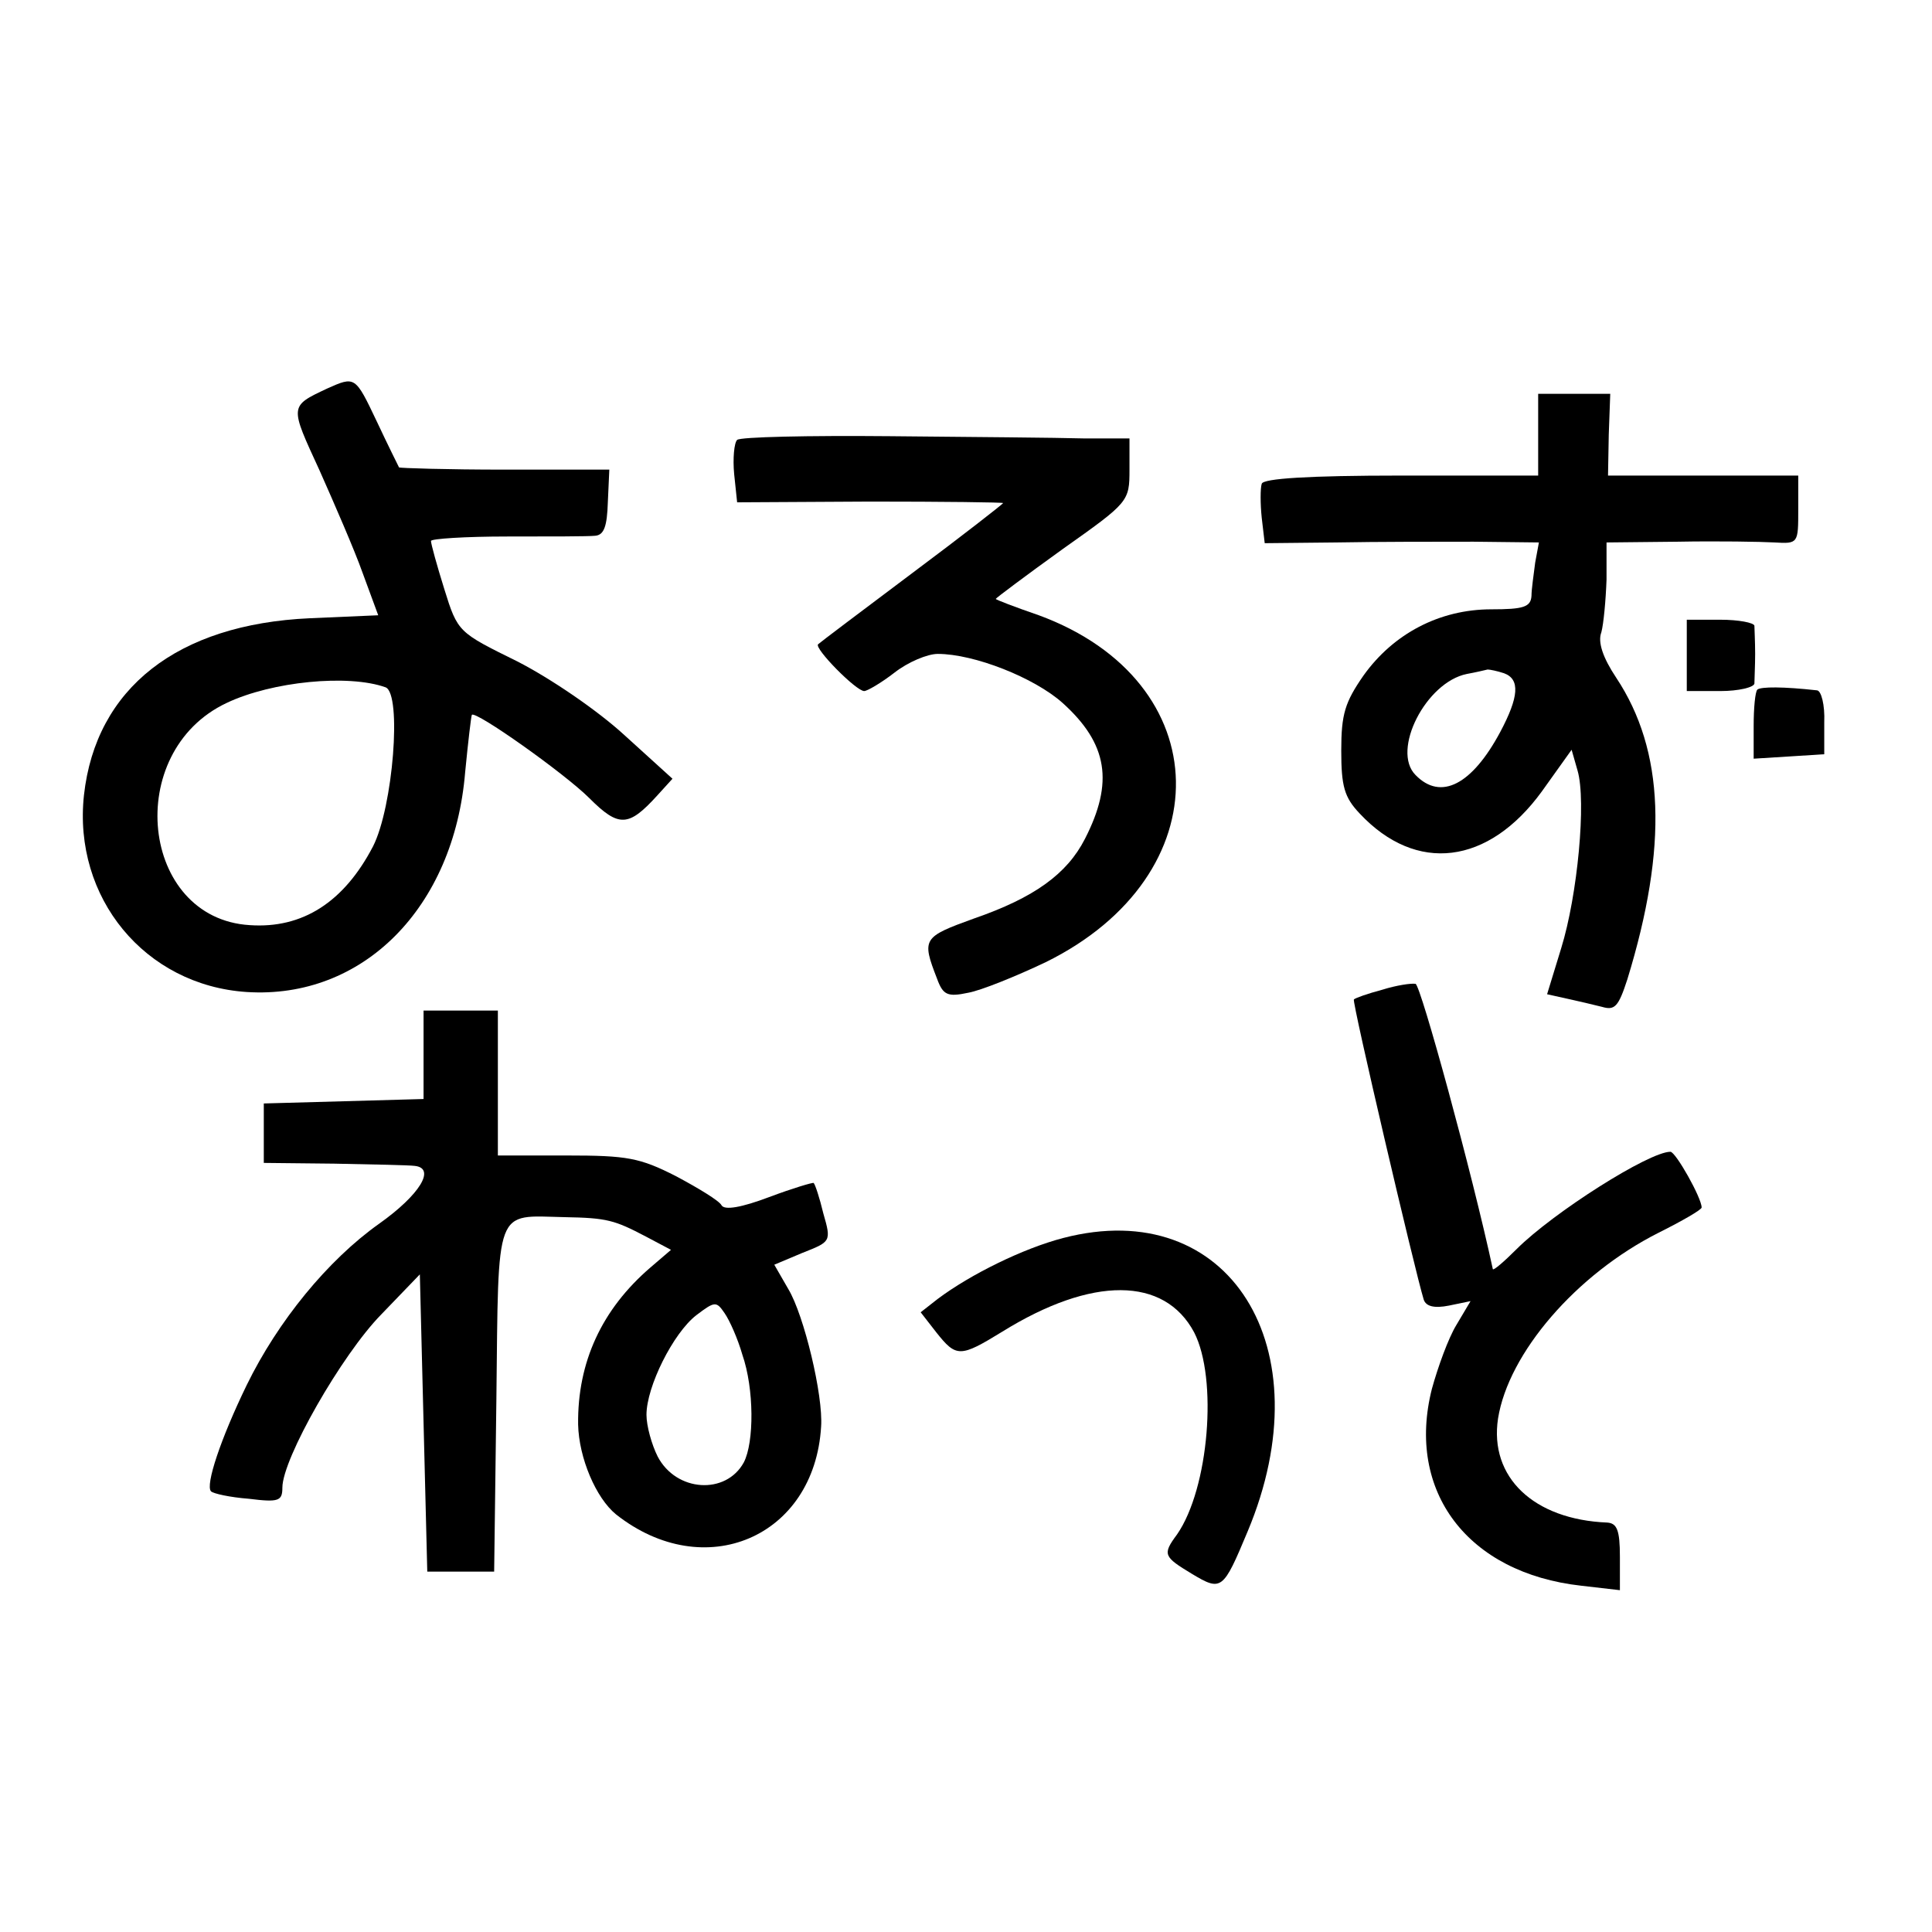
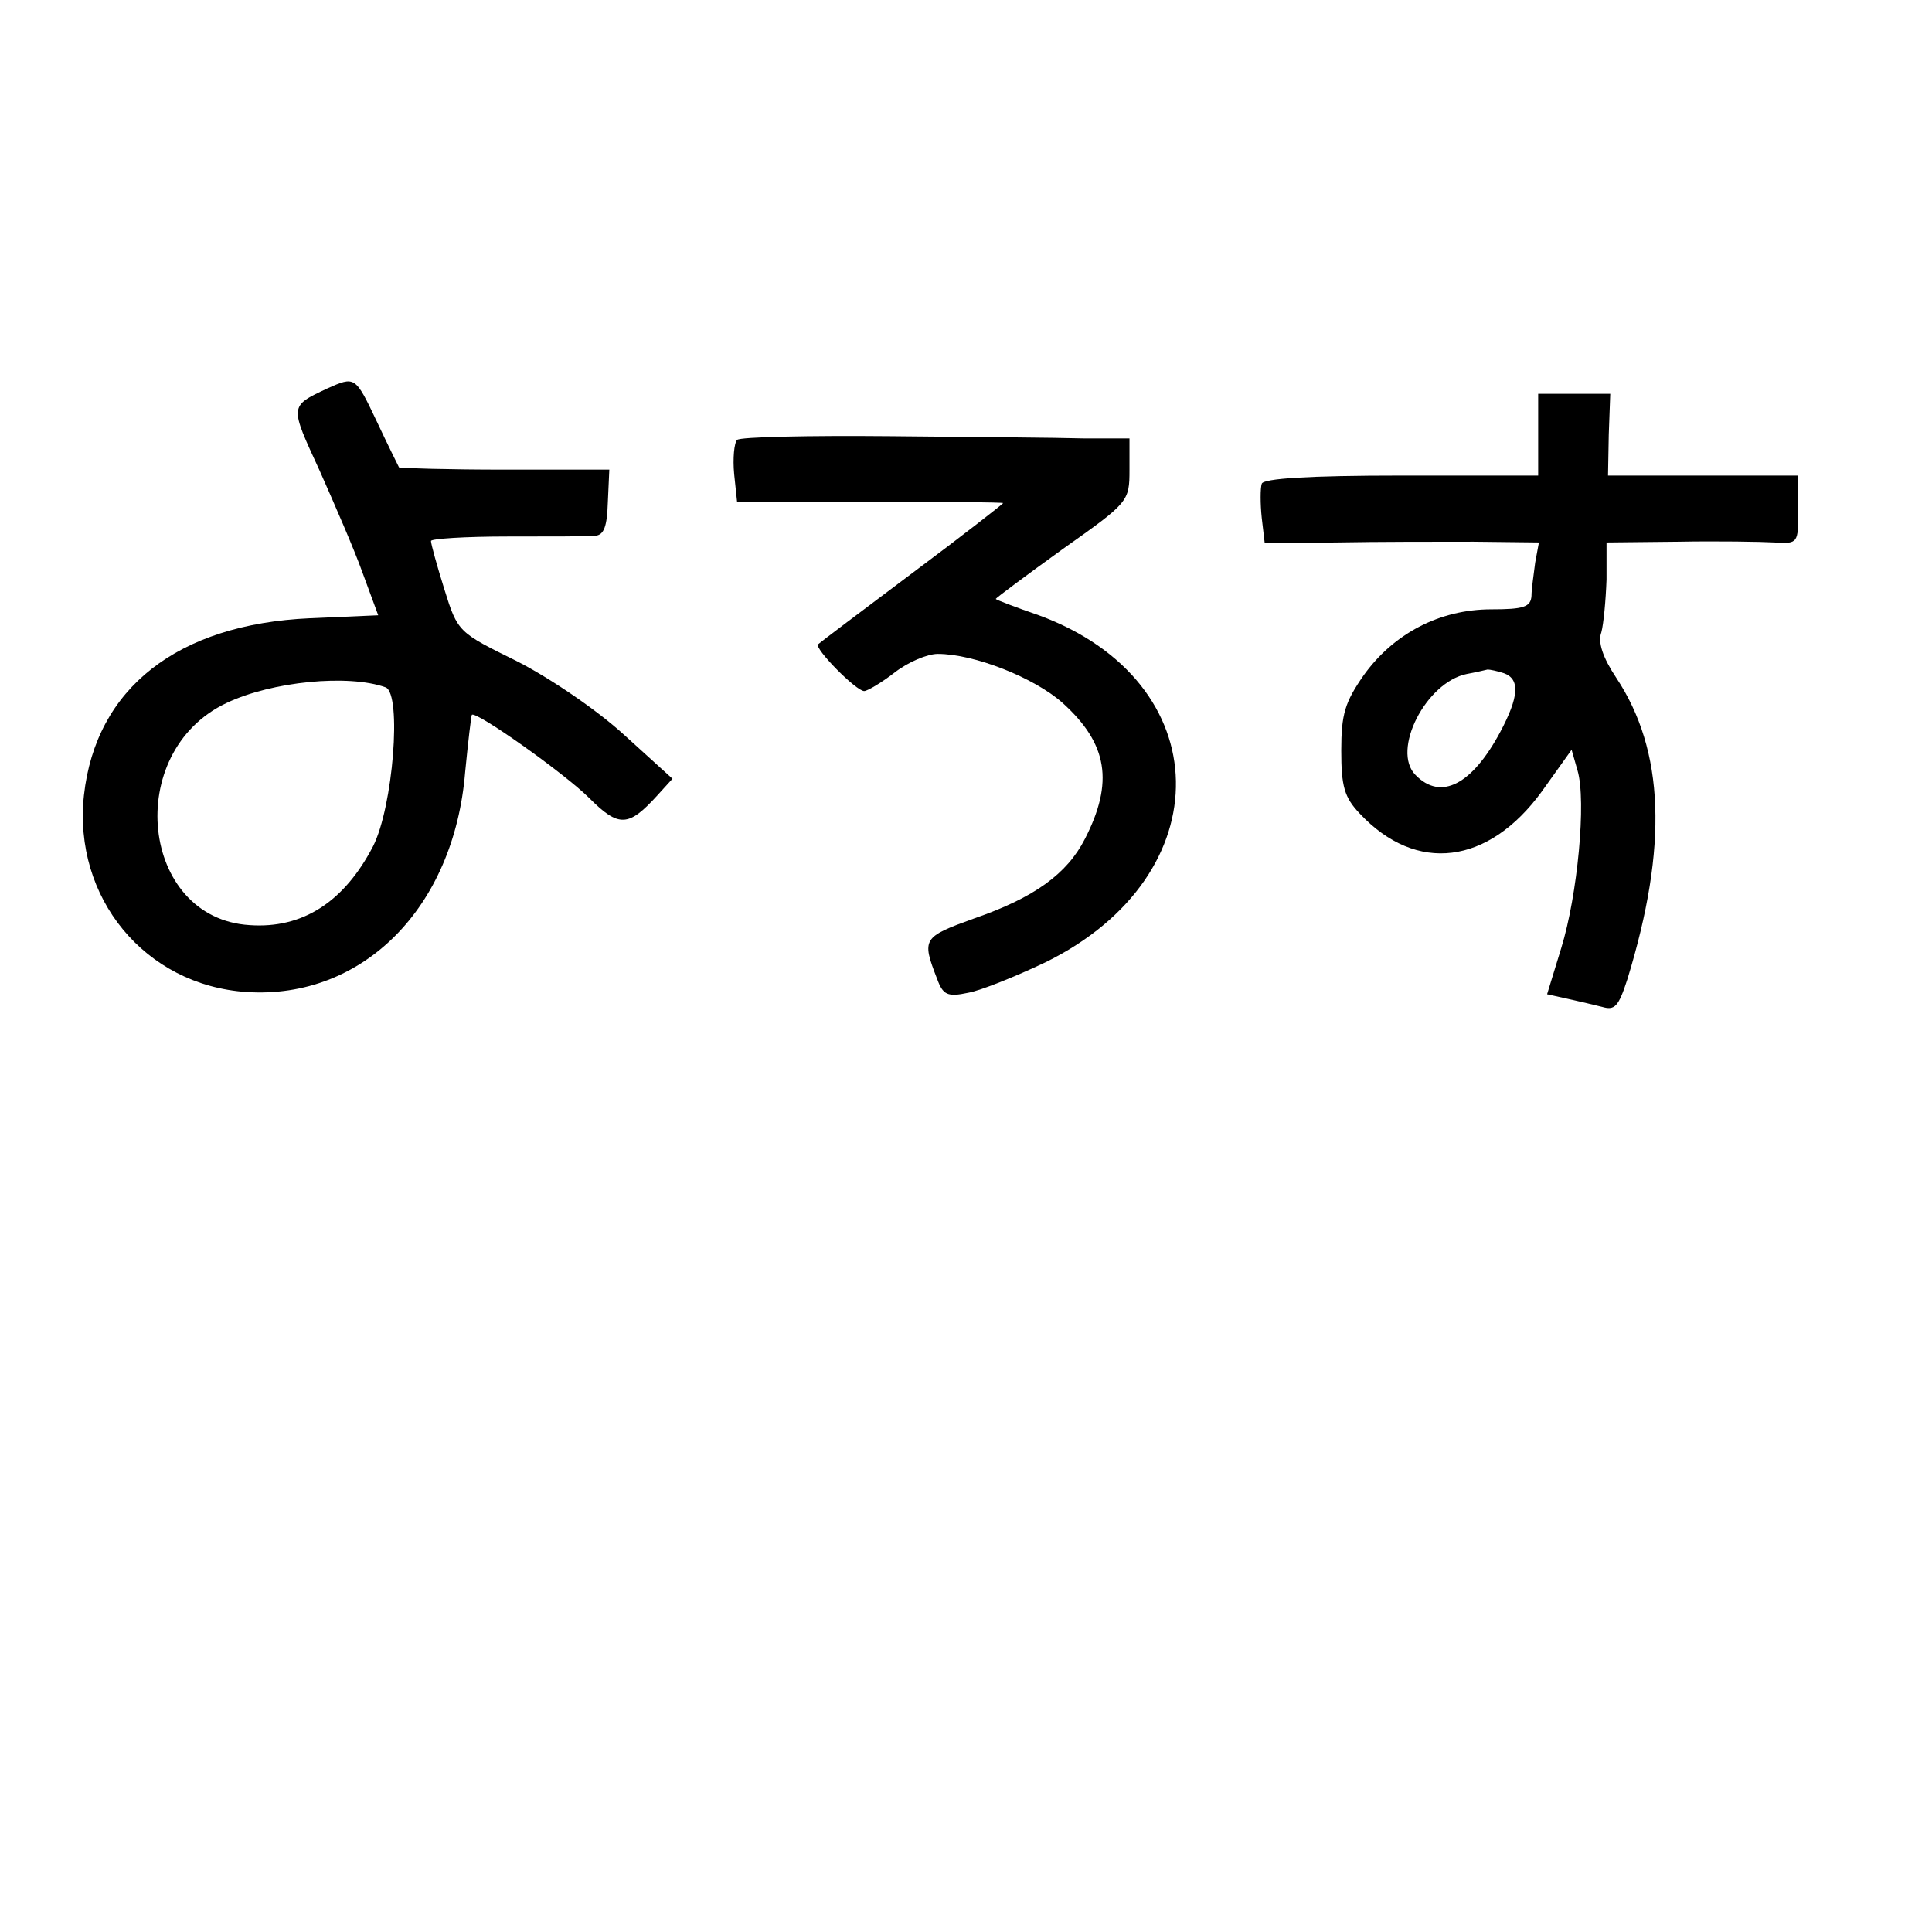
<svg xmlns="http://www.w3.org/2000/svg" version="1.0" width="260pt" height="260pt" viewBox="0 0 260 260" preserveAspectRatio="xMidYMid meet">
  <g transform="translate(0,260) scale(0.1,-0.1)" fill="#000000" stroke="none">
    <path d="M440 2077 c-51 -24 -50 -23 -10 -110 20 -45 47 -107 58 -138 l21 -57 -92 -4 c-178 -8 -288 -94 -304 -238 -15 -138 82 -256 219 -265 156 -10 279 113 294 296 4 41 8 75 9 77 5 6 125 -79 158 -112 40 -40 53 -39 92 4 l20 22 -65 59 c-36 33 -99 76 -144 99 -79 39 -80 39 -98 97 -10 32 -18 61 -18 65 0 3 46 6 103 6 56 0 109 0 118 1 12 1 16 13 17 45 l2 44 -141 0 c-77 0 -141 2 -142 3 -1 2 -15 30 -30 62 -29 61 -29 61 -67 44z m79 -402 c22 -9 10 -161 -17 -214 -39 -75 -95 -111 -166 -106 -147 9 -171 233 -31 299 61 29 164 39 214 21z" />
    <path d="M2070 2015 l0 -55 -184 0 c-126 0 -186 -4 -188 -11 -2 -6 -2 -27 0 -46 l4 -34 97 1 c53 1 136 1 184 1 l88 -1 -5 -27 c-2 -16 -5 -36 -5 -45 -1 -15 -11 -18 -54 -18 -70 0 -132 -33 -172 -89 -25 -36 -30 -52 -30 -101 0 -48 4 -63 25 -85 76 -81 173 -69 245 30 l40 56 8 -28 c12 -41 0 -168 -22 -239 l-19 -62 27 -6 c14 -3 35 -8 47 -11 17 -5 22 0 34 37 55 179 50 308 -15 406 -18 27 -25 48 -20 61 3 11 6 43 7 71 l0 50 96 1 c54 1 112 0 130 -1 32 -2 32 -1 32 44 l0 46 -128 0 -128 0 1 55 2 55 -48 0 -49 0 0 -55z m-46 -321 c22 -8 20 -32 -5 -79 -38 -71 -80 -93 -114 -58 -33 33 14 125 69 136 11 2 24 5 28 6 3 0 13 -2 22 -5z" />
    <path d="M992 2008 c-4 -4 -6 -25 -4 -46 l4 -38 179 1 c98 0 179 -1 179 -2 0 -1 -55 -44 -122 -94 -68 -51 -125 -94 -127 -96 -6 -5 51 -63 62 -63 4 0 23 11 41 25 18 14 44 25 58 25 49 0 130 -32 168 -66 61 -55 69 -107 30 -183 -24 -47 -68 -79 -149 -107 -69 -25 -71 -27 -50 -81 8 -22 14 -25 42 -19 17 3 64 22 104 41 238 117 233 378 -9 467 -32 11 -58 21 -58 22 0 1 40 31 90 67 89 63 90 64 90 107 l0 42 -62 0 c-35 1 -152 2 -261 3 -109 1 -201 -1 -205 -5z" />
-     <path d="M2270 1718 l0 -48 45 0 c25 0 45 5 46 10 0 6 1 24 1 40 0 17 -1 34 -1 38 -1 4 -21 8 -46 8 l-45 0 0 -48z" />
-     <path d="M2365 1672 c-3 -3 -5 -25 -5 -49 l0 -44 48 3 47 3 0 43 c1 23 -4 43 -10 43 -45 5 -75 5 -80 1z" />
-     <path d="M1860 1268 c-19 -5 -36 -11 -38 -13 -3 -2 82 -365 94 -404 3 -9 14 -12 34 -8 l29 6 -19 -32 c-11 -18 -25 -57 -33 -86 -35 -138 48 -248 201 -265 l52 -6 0 45 c0 36 -4 45 -17 46 -99 4 -159 61 -147 140 14 88 105 194 216 250 32 16 58 31 58 34 0 13 -35 75 -42 75 -29 0 -158 -82 -207 -131 -17 -17 -31 -29 -32 -27 -28 130 -97 382 -104 384 -6 1 -26 -2 -45 -8z" />
-     <path d="M570 1180 l0 -59 -107 -3 -108 -3 0 -40 0 -40 95 -1 c52 -1 101 -2 108 -3 29 -3 7 -39 -48 -78 -69 -49 -136 -131 -178 -217 -35 -72 -56 -135 -48 -143 3 -3 25 -8 51 -10 40 -5 45 -3 45 15 0 39 80 179 133 233 l52 54 5 -200 5 -200 45 0 45 0 3 232 c3 263 -3 247 92 245 57 -1 67 -4 109 -26 l34 -18 -28 -24 c-65 -56 -98 -127 -97 -211 1 -45 24 -99 51 -121 119 -94 267 -31 276 118 3 42 -23 150 -44 185 l-19 33 38 16 c38 15 39 15 28 53 -5 21 -11 39 -13 41 -1 1 -28 -7 -60 -19 -37 -14 -60 -18 -64 -11 -3 6 -31 23 -61 39 -49 25 -66 28 -147 28 l-93 0 0 98 0 97 -50 0 -50 0 0 -60z m429 -403 c16 -46 16 -118 2 -145 -24 -44 -91 -40 -116 8 -8 16 -15 41 -15 56 0 38 36 110 67 134 25 19 27 19 38 3 7 -10 18 -35 24 -56z" />
-     <path d="M1431 934 c-54 -14 -125 -49 -169 -82 l-23 -18 21 -27 c27 -34 32 -34 89 1 121 75 218 74 258 -1 32 -62 20 -210 -23 -272 -20 -27 -18 -30 20 -53 40 -24 42 -22 75 57 104 248 -25 453 -248 395z" />
  </g>
</svg>